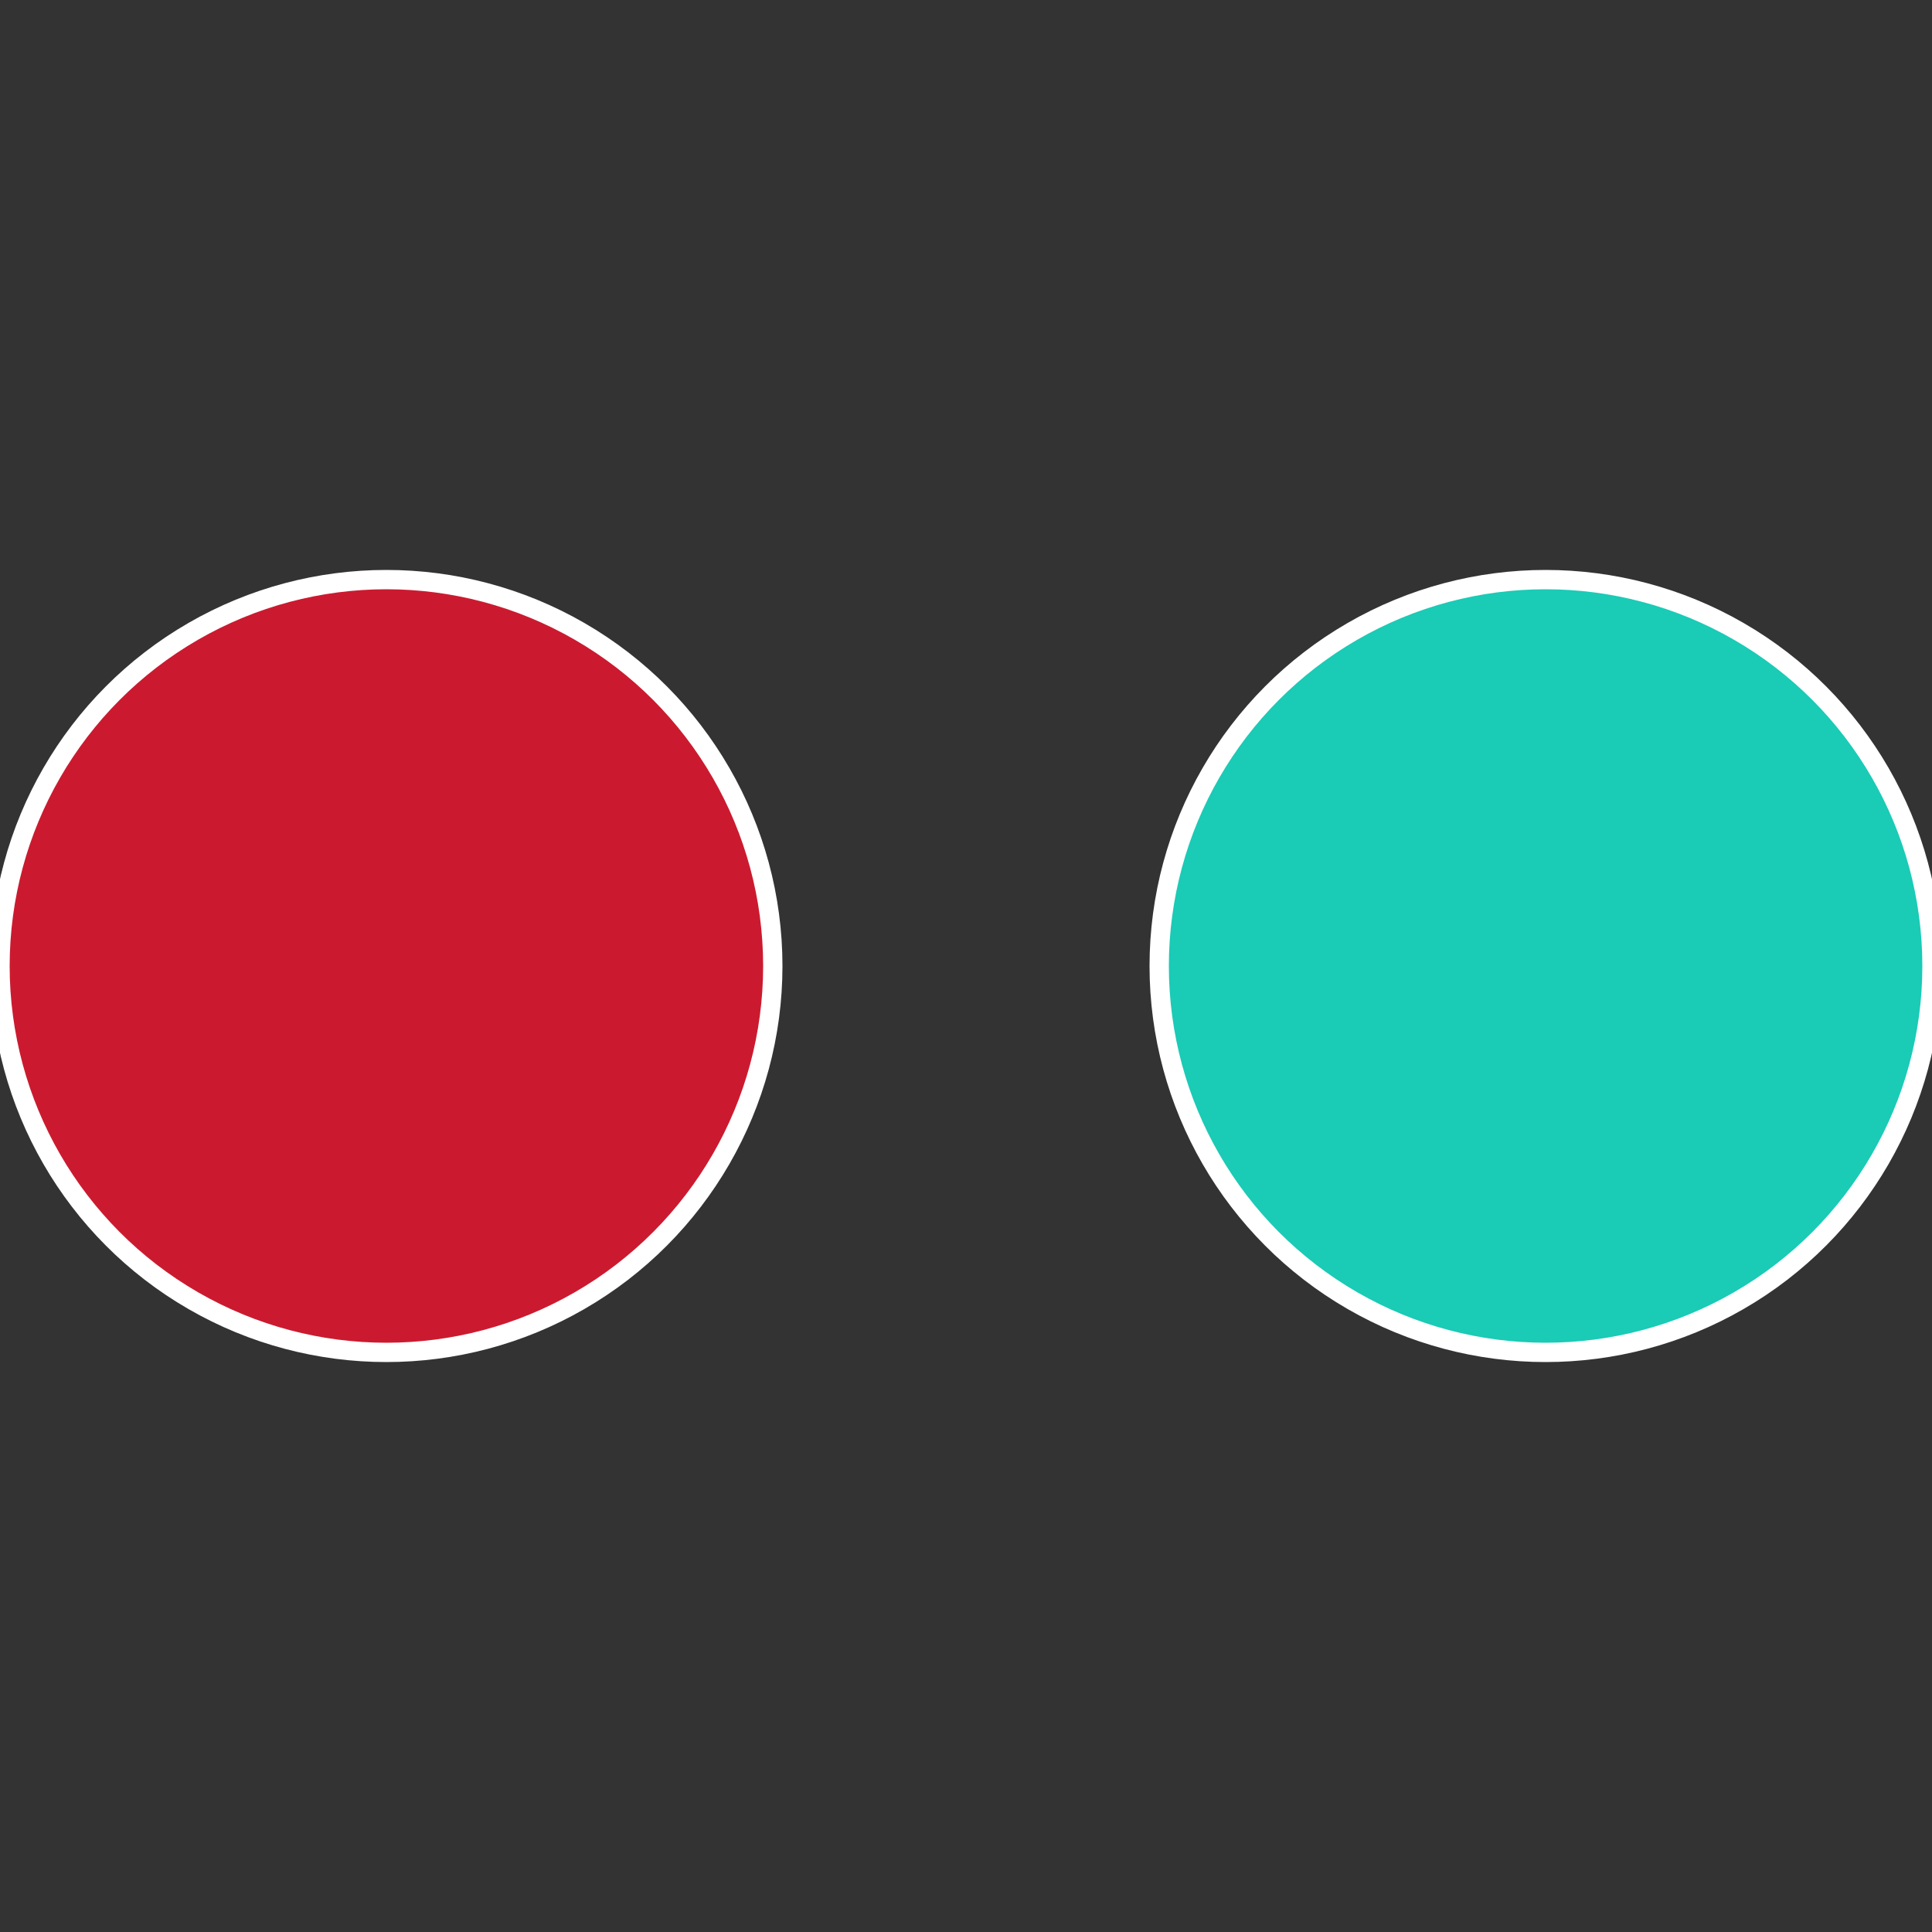
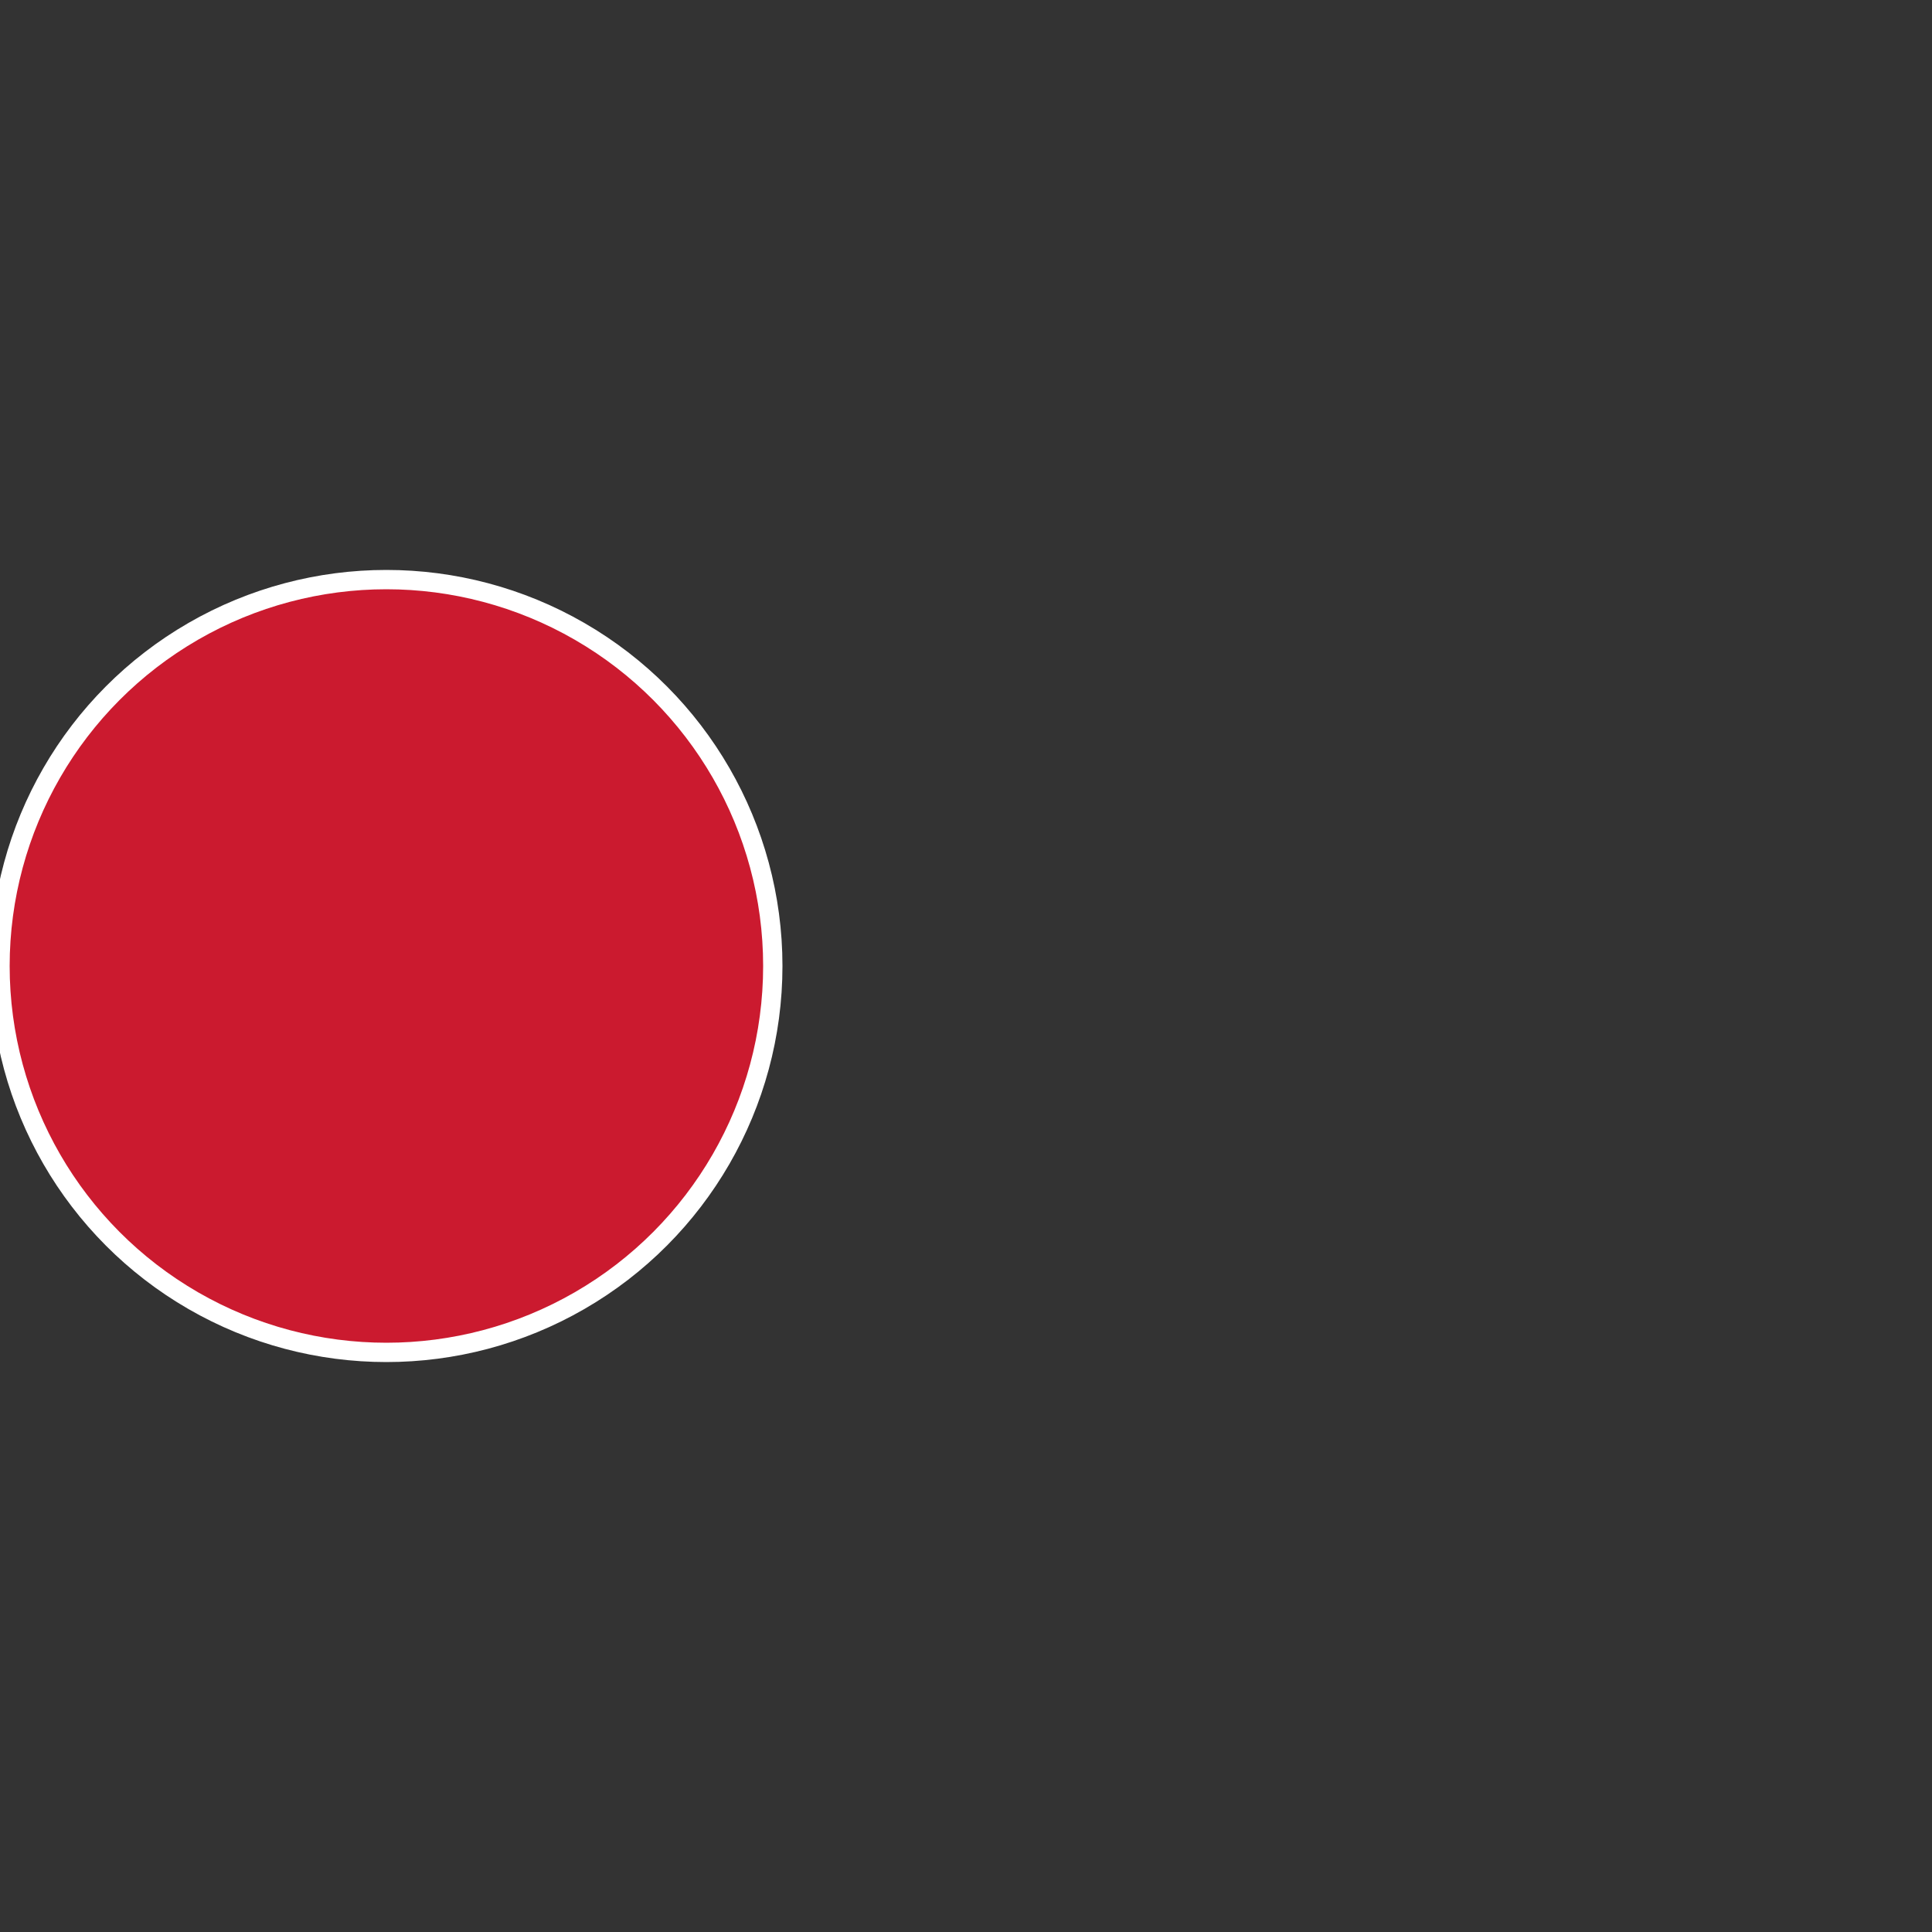
<svg xmlns="http://www.w3.org/2000/svg" width="500" height="500" viewBox="-1 -1 2 2">
  <rect x="-1" y="-1" width="2" height="2" fill="#333333" stroke="none" />
-   <circle cx="0.6" cy="0" r="0.4" fill="#1acbb6" stroke="#fff" stroke-width="1%" />
  <circle cx="-0.6" cy="7.3478807948841E-17" r="0.4" fill="#cb1a2f" stroke="#fff" stroke-width="1%" />
</svg>